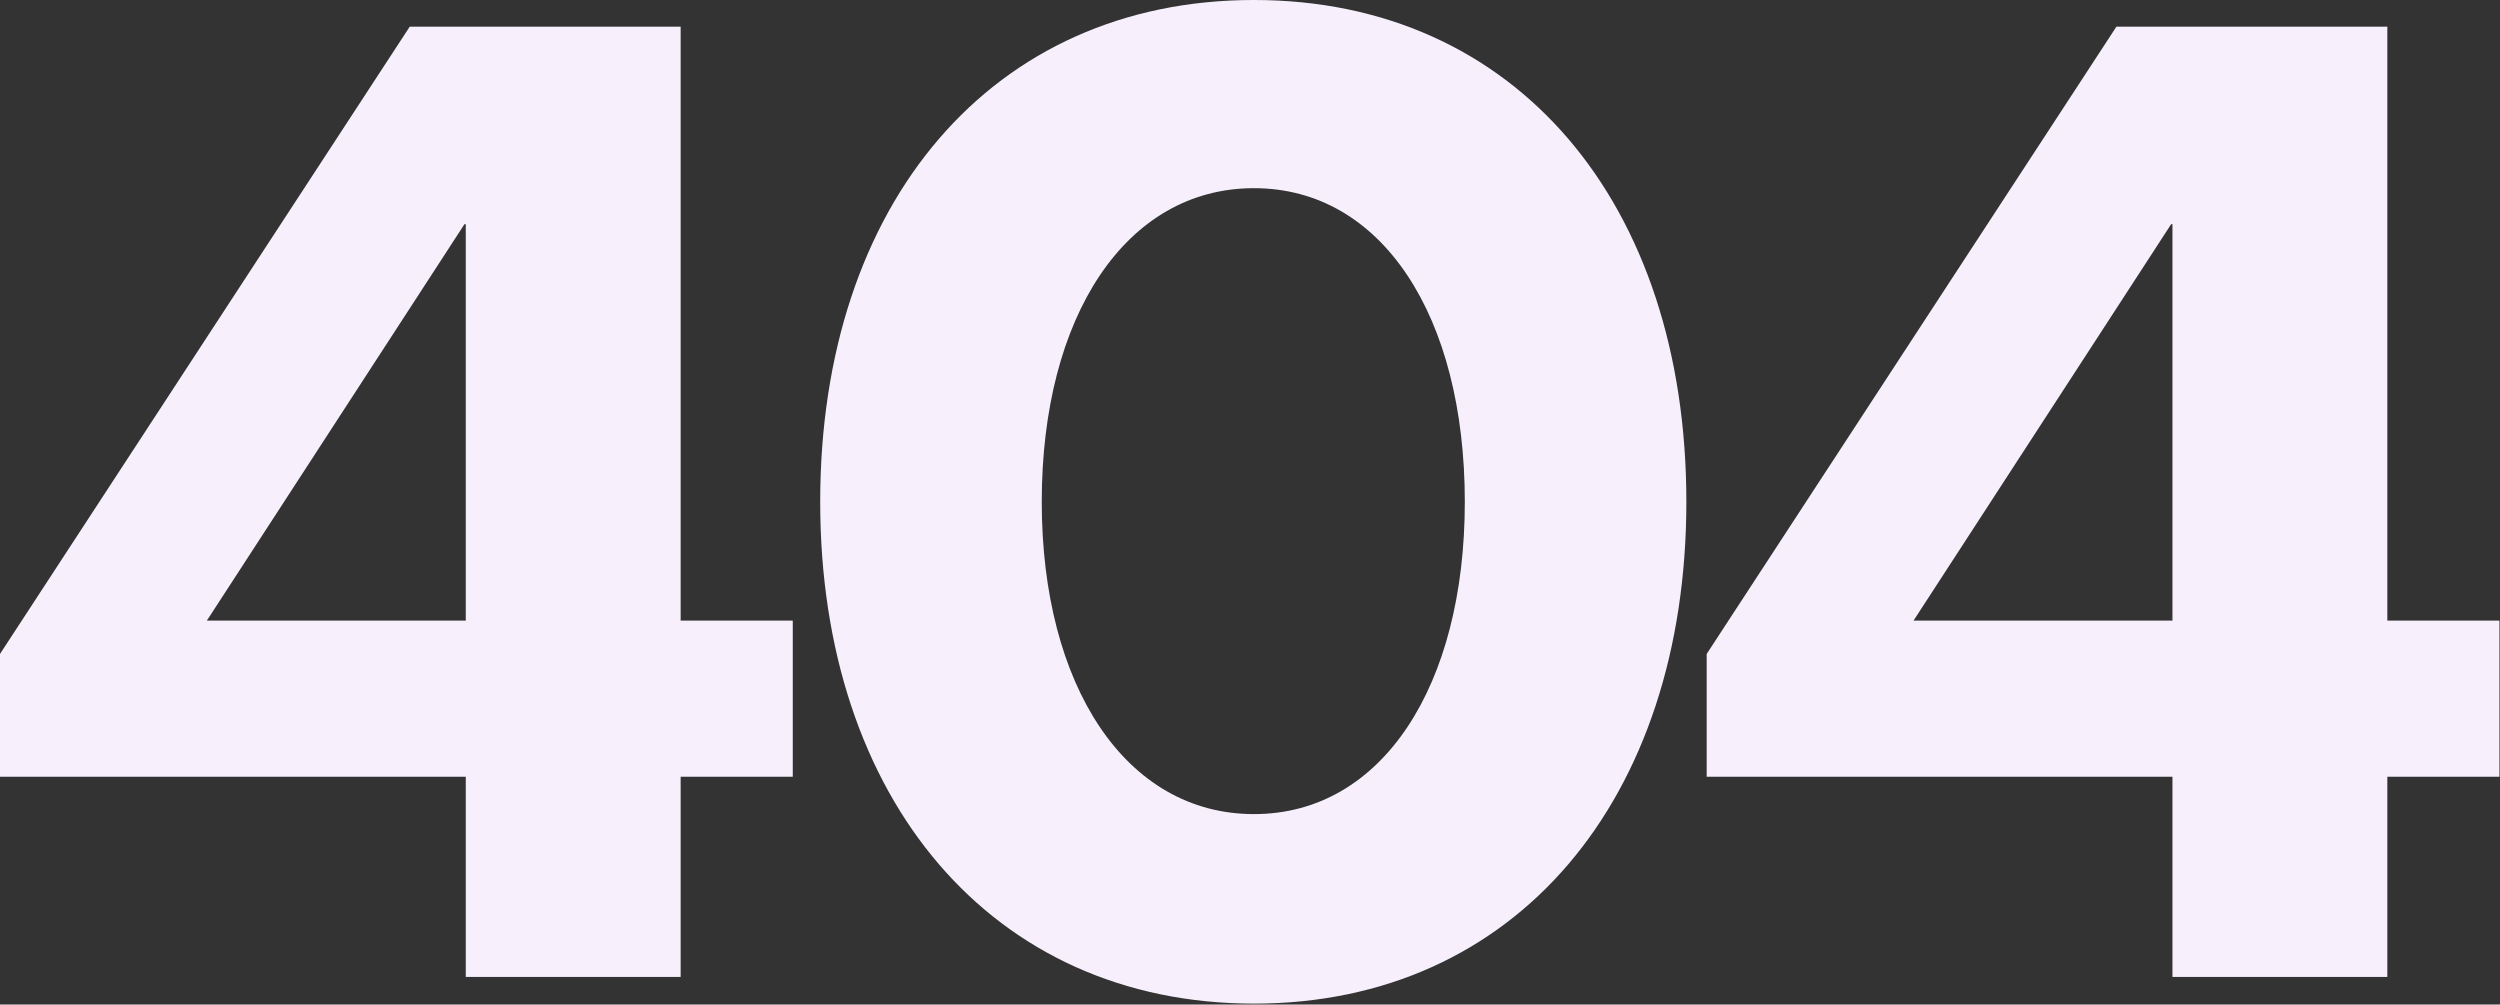
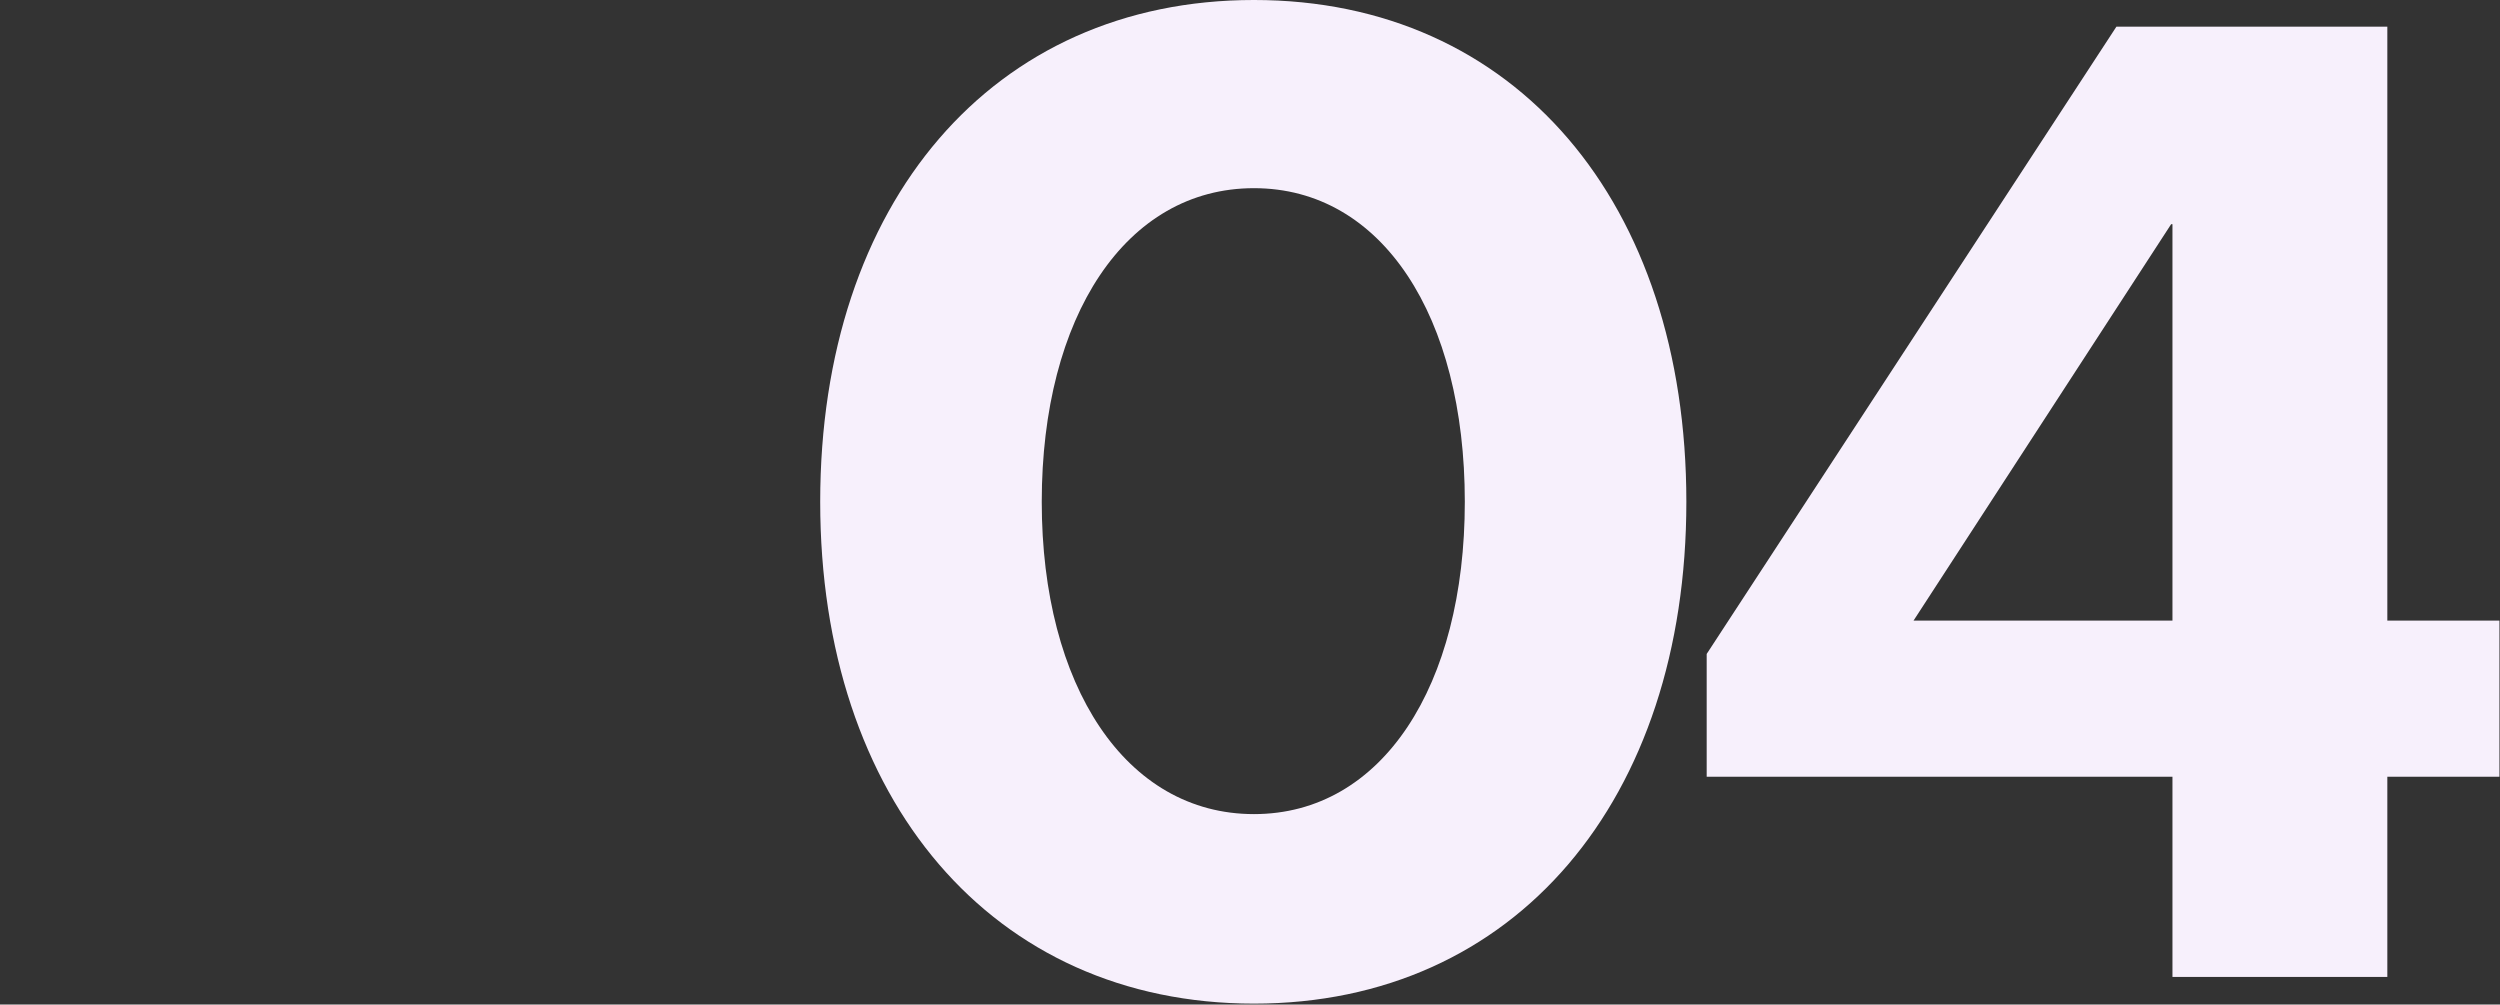
<svg xmlns="http://www.w3.org/2000/svg" fill="none" height="843" viewBox="0 0 2098 843" width="2098">
  <rect x="0" y="0" width="2098" height="843" fill="#333333" stroke="none" />
  <g fill="#f7f0fc">
    <path d="m2003.45 819.838h-180.32v-168h-390.88v-103.04l343.84-526.4h227.36v498.4h94.08v131.04h-94.08zm-181.44-631.68-216.16 332.64h217.28v-332.64z" />
    <path d="m1052.31 842.24c-219.517 0-363.998-171.36-363.998-421.12 0-250.88 144.481-421.12 363.998-421.12 219.52 0 362.88 170.24 362.88 421.12 0 249.76-143.36 421.12-362.88 421.12zm0-159.04c107.52 0 176.96-107.52 176.96-262.08 0-155.68-69.44-263.2-176.96-263.2-107.517 0-178.077 107.52-178.077 263.2 0 154.56 70.56 262.08 178.077 262.08z" />
-     <path d="m571.2 819.838h-180.32v-168h-390.88v-103.04l343.84-526.4h227.36v498.4h94.08v131.04h-94.08zm-181.44-631.68-216.16 332.64h217.28v-332.64z" />
  </g>
</svg>